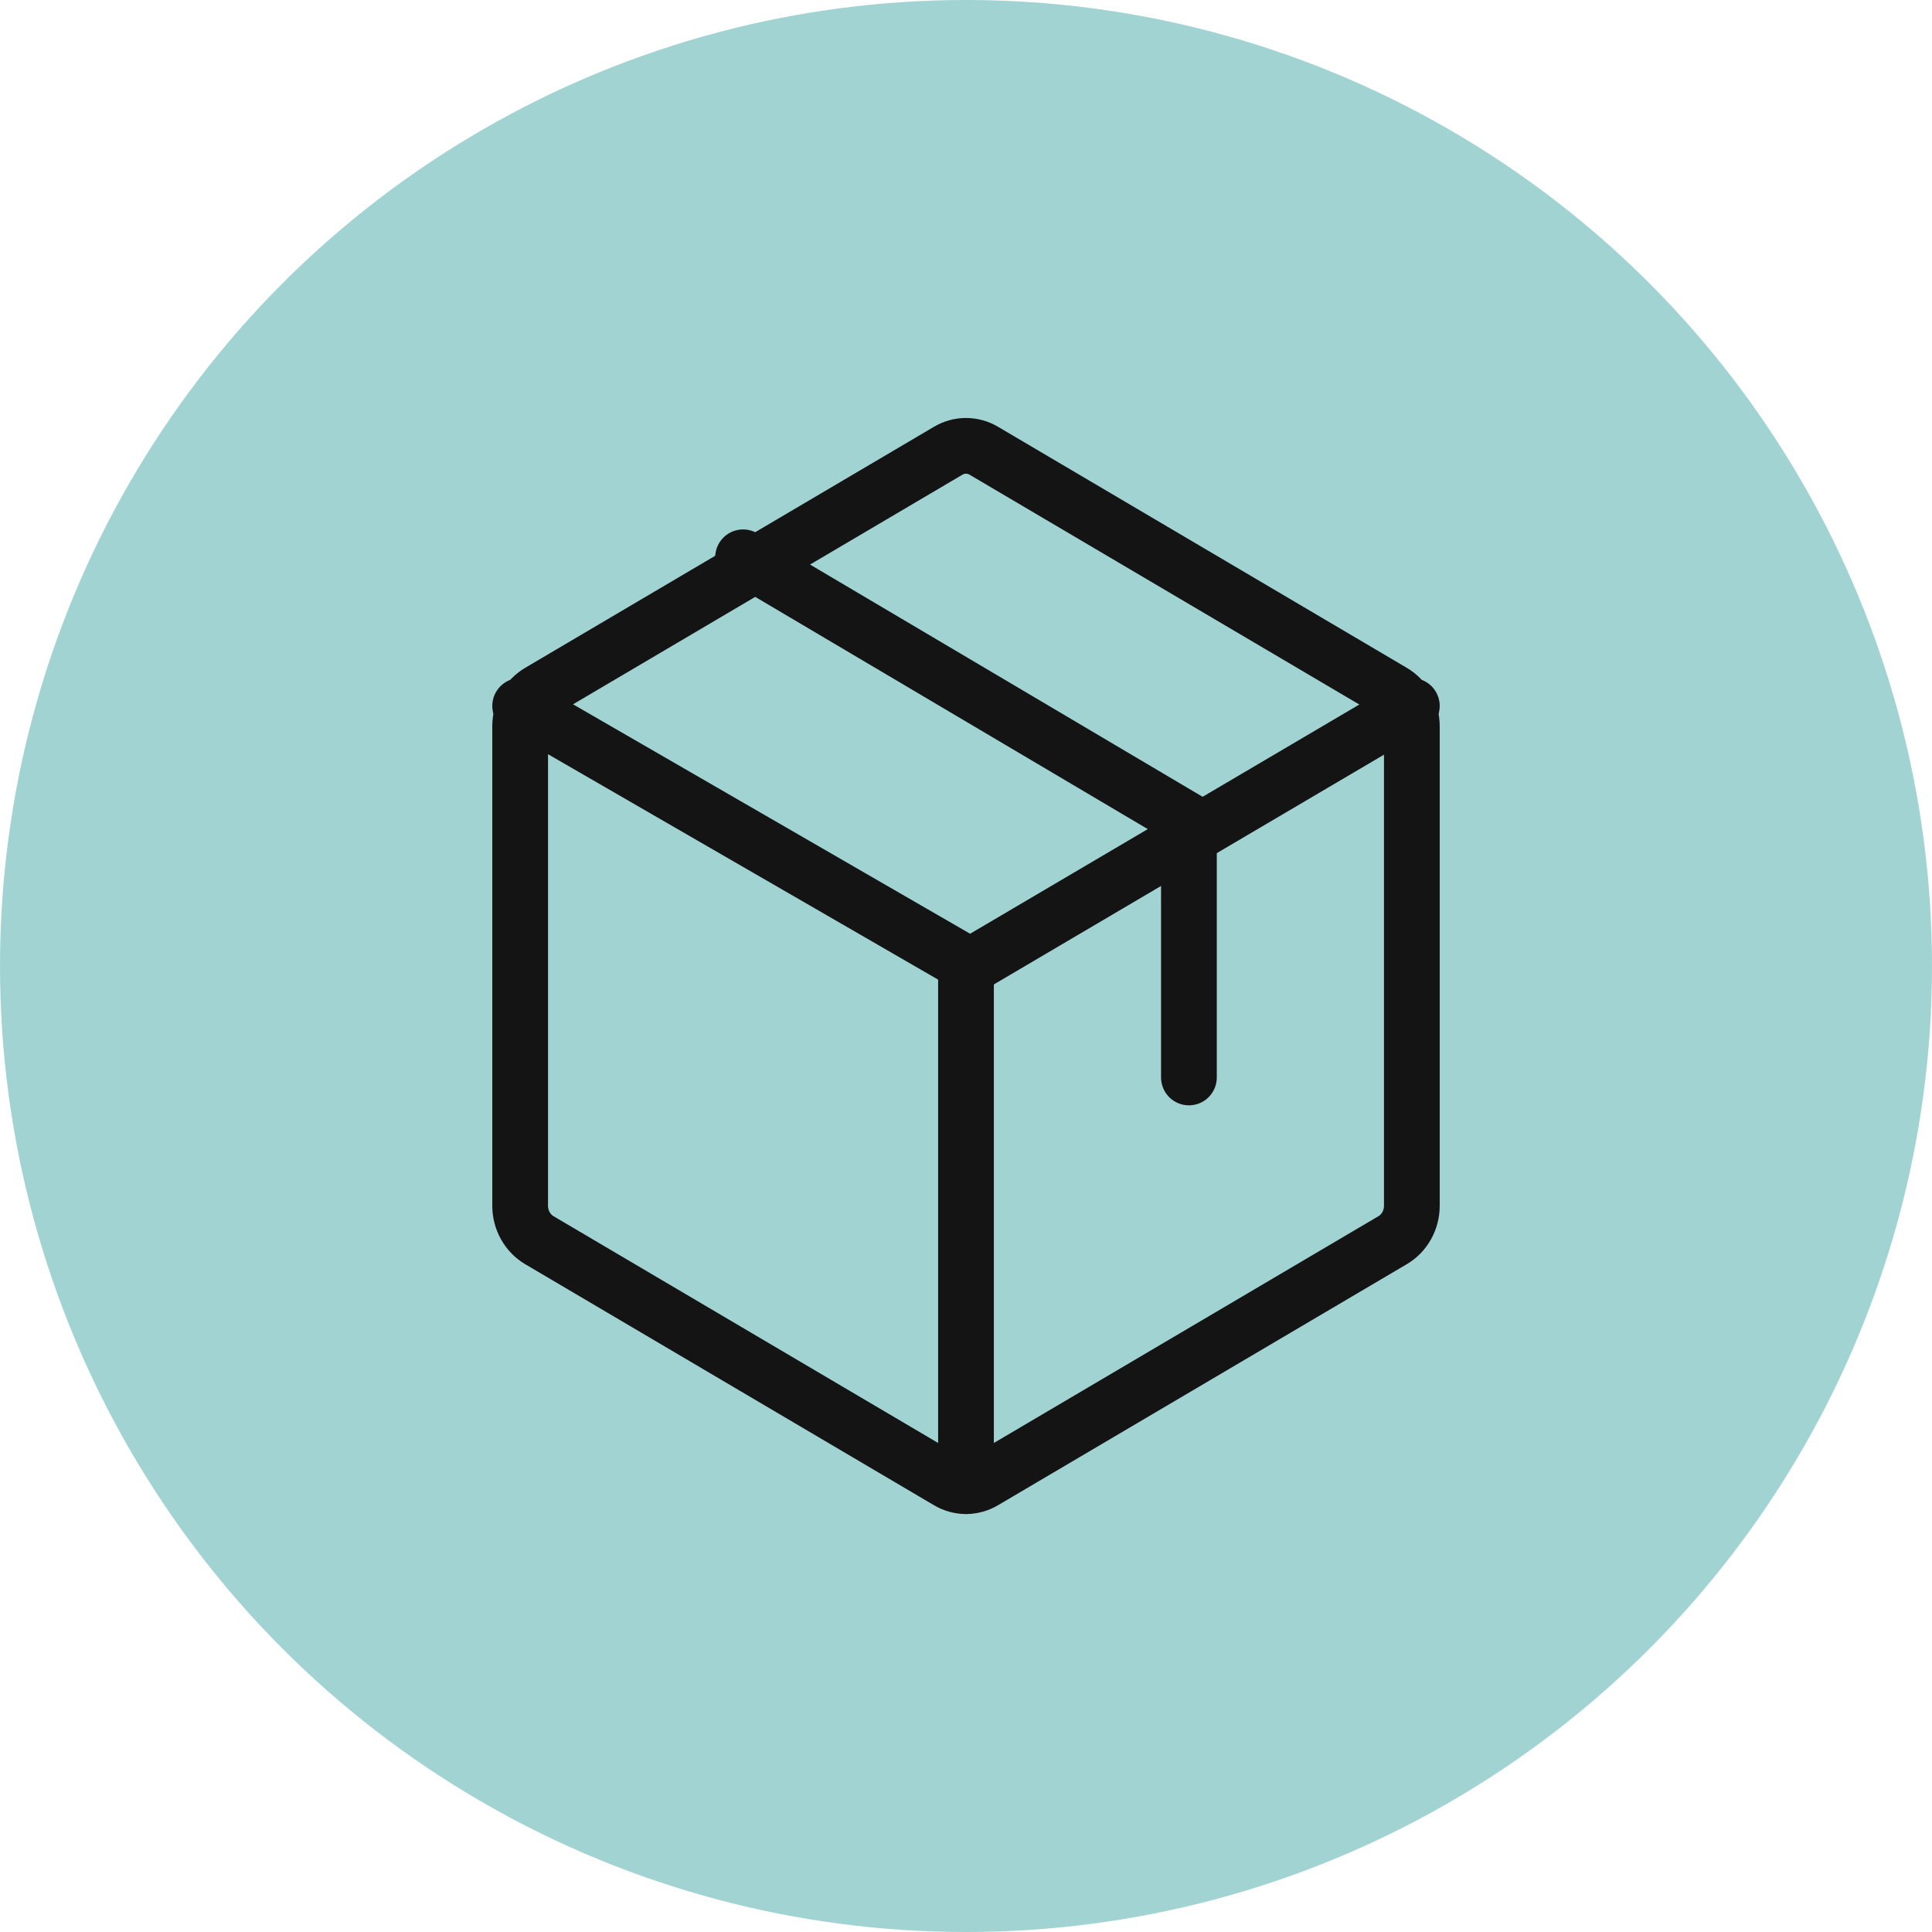
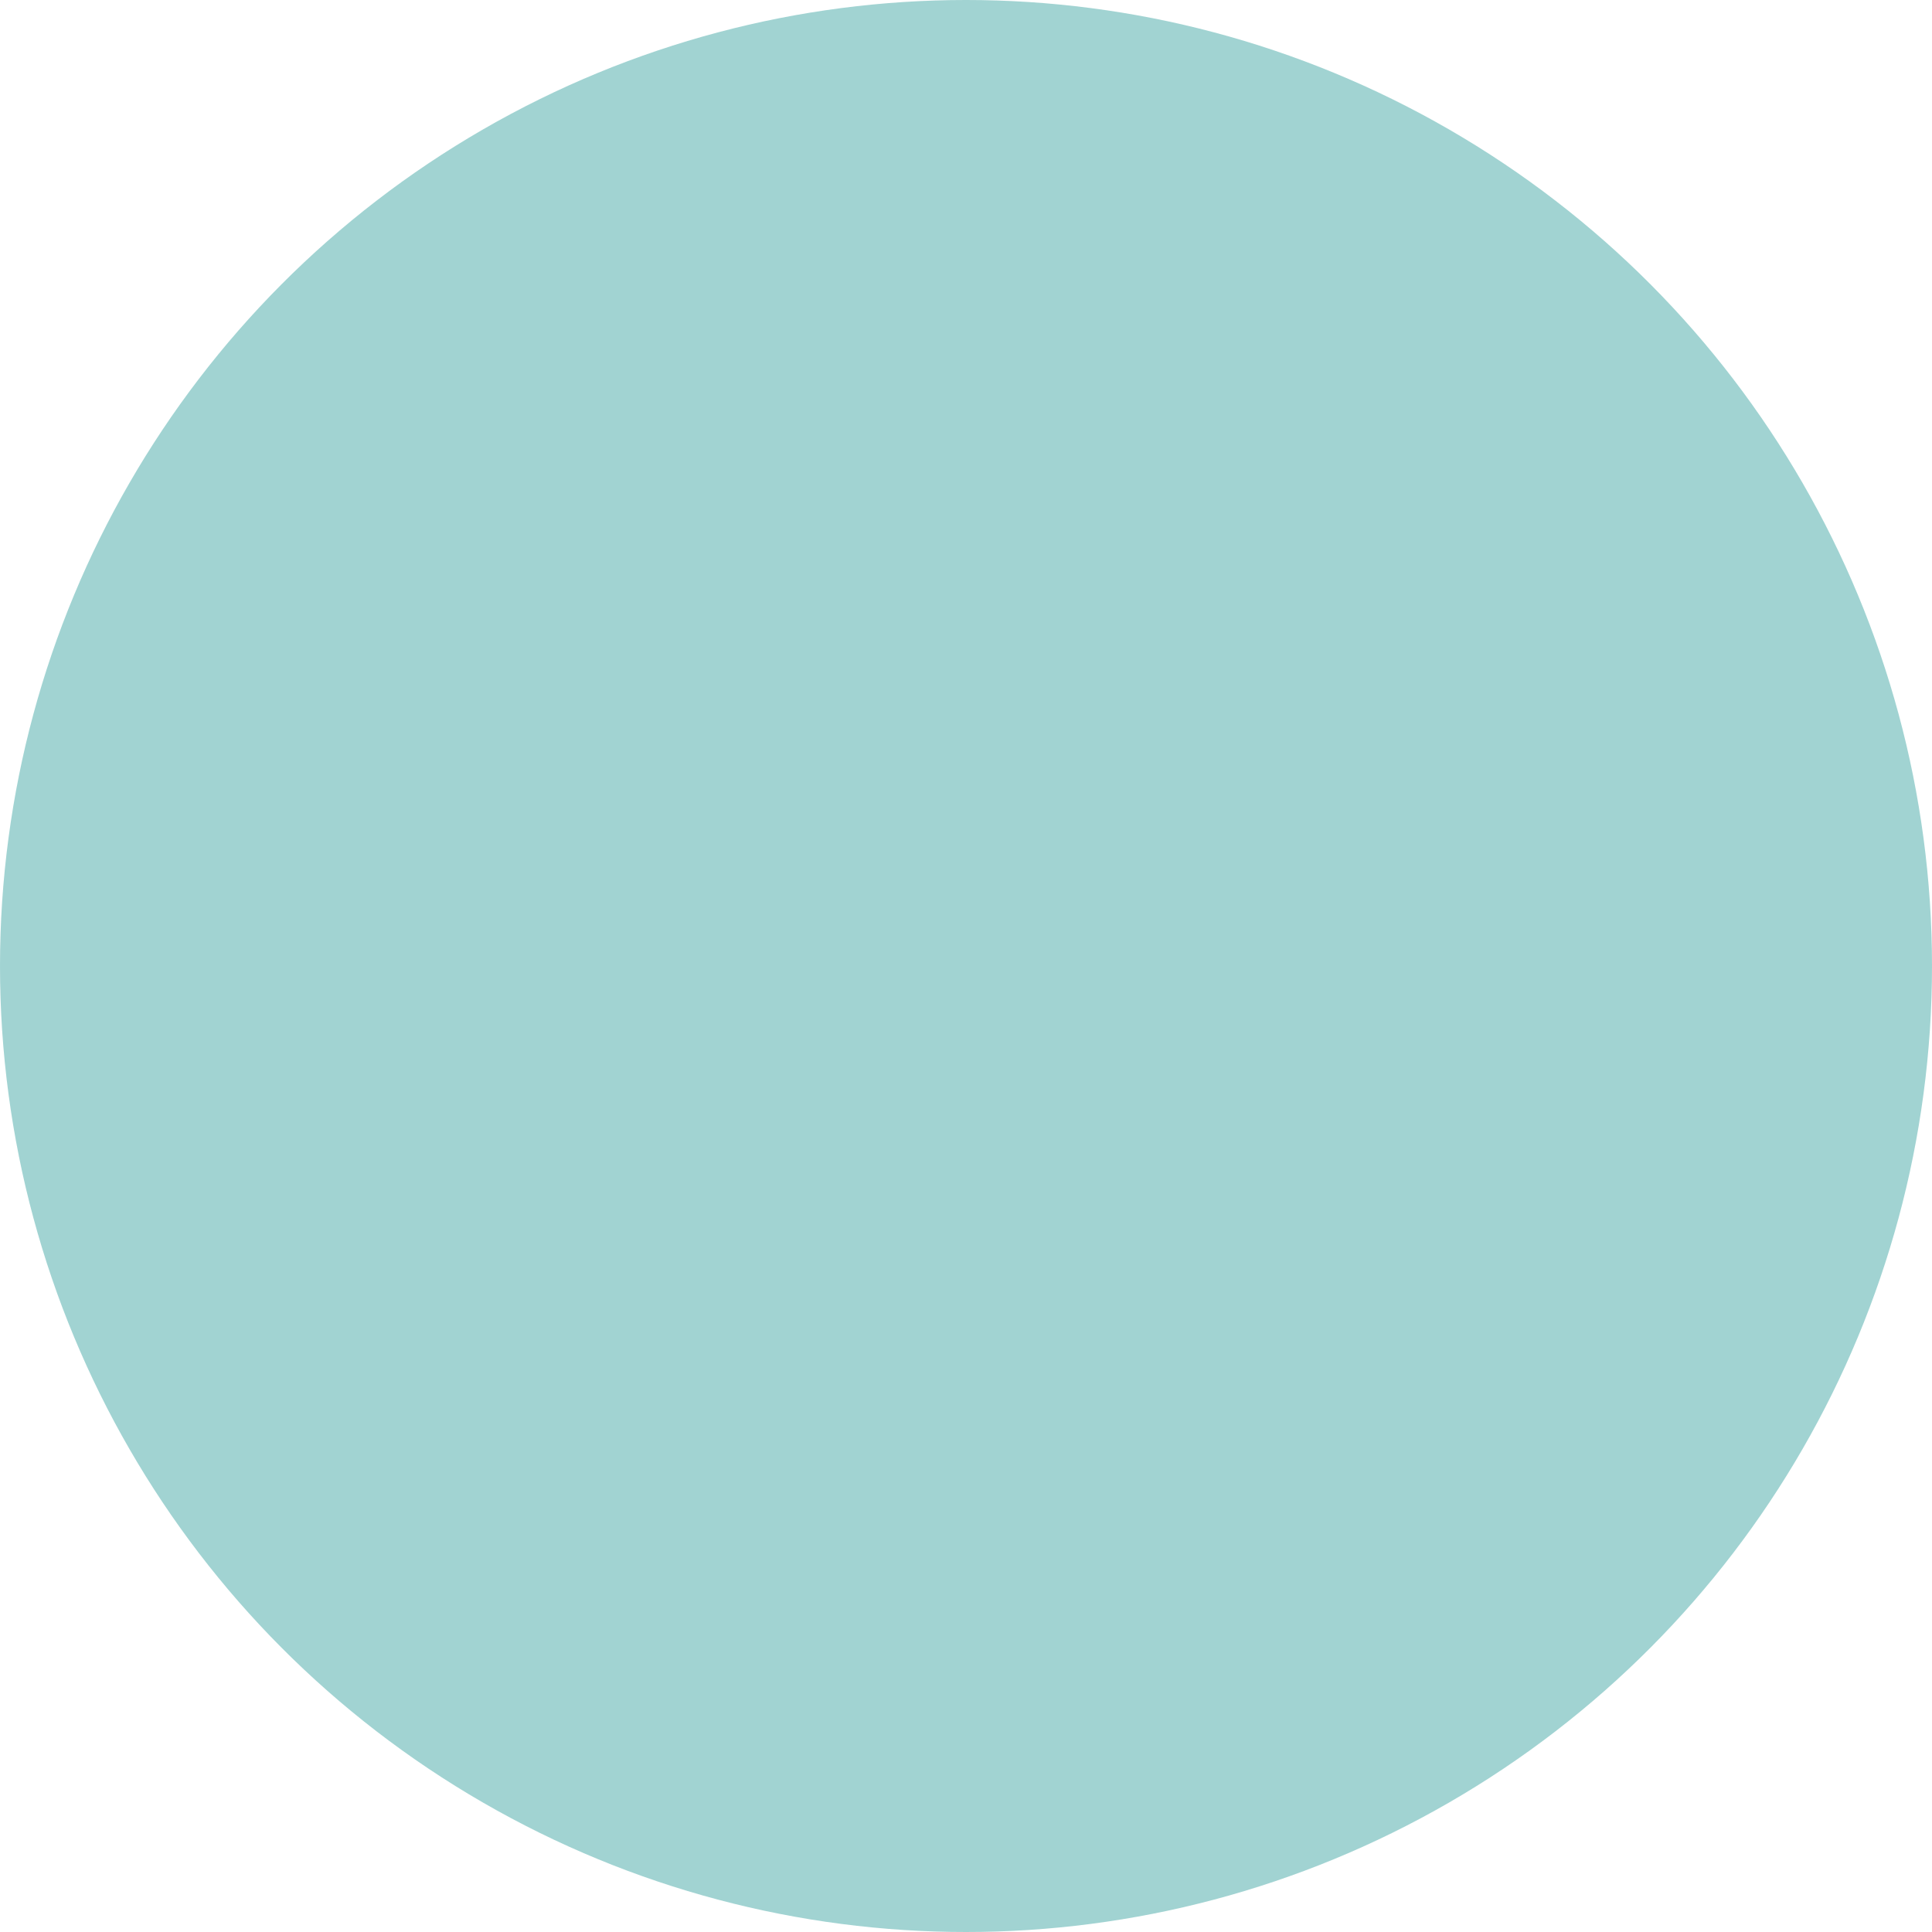
<svg xmlns="http://www.w3.org/2000/svg" width="52" height="52" viewBox="0 0 52 52" fill="none">
  <circle cx="26" cy="26" r="26" fill="#5AB2AF" fill-opacity="0.57" />
  <g clip-path="url(#clip0_14_186)">
-     <path d="M38 32.46V19.54C37.999 19.354 37.951 19.171 37.861 19.009C37.771 18.848 37.642 18.715 37.487 18.623L26.488 12.137C26.339 12.047 26.171 12 26 12C25.829 12 25.661 12.047 25.512 12.137L14.512 18.623C14.358 18.715 14.229 18.848 14.139 19.009C14.049 19.171 14.001 19.354 14 19.54V32.46C14.001 32.646 14.049 32.83 14.139 32.99C14.229 33.152 14.358 33.285 14.512 33.377L25.512 39.863C25.661 39.953 25.829 40 26 40C26.171 40 26.339 39.953 26.488 39.863L37.487 33.377C37.642 33.285 37.771 33.152 37.861 32.99C37.951 32.83 37.999 32.646 38 32.46Z" stroke="#141414" stroke-width="1.5" stroke-linecap="round" stroke-linejoin="round" />
-     <path d="M32 29V22.099L20 15" stroke="#141414" stroke-width="1.5" stroke-linecap="round" stroke-linejoin="round" />
-     <path d="M38 19L26.114 26L14 19" stroke="#141414" stroke-width="1.5" stroke-linecap="round" stroke-linejoin="round" />
-     <path d="M26 26V40" stroke="#141414" stroke-width="1.5" stroke-linecap="round" stroke-linejoin="round" />
-   </g>
+     </g>
  <defs>
    <clipPath id="clip0_14_186">
      <rect width="26" height="30" fill="white" transform="translate(13 11)" />
    </clipPath>
  </defs>
</svg>